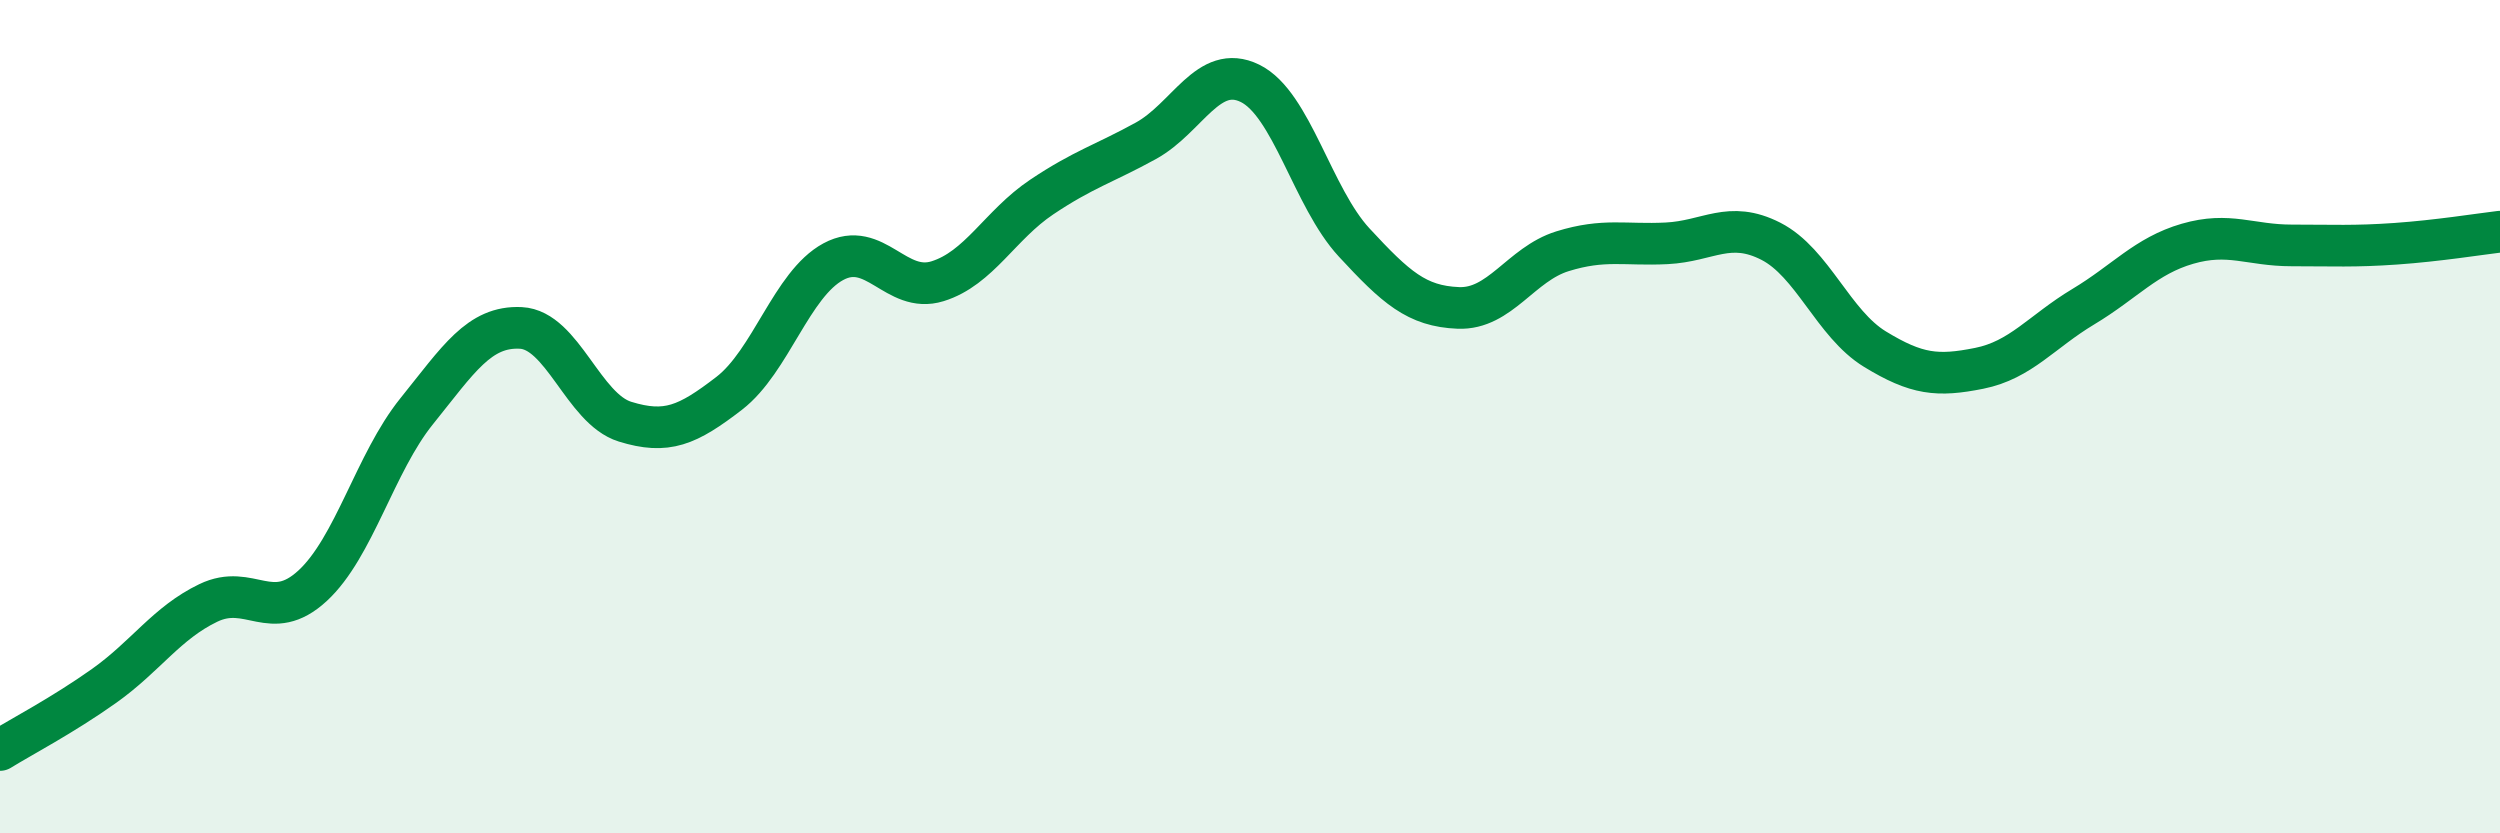
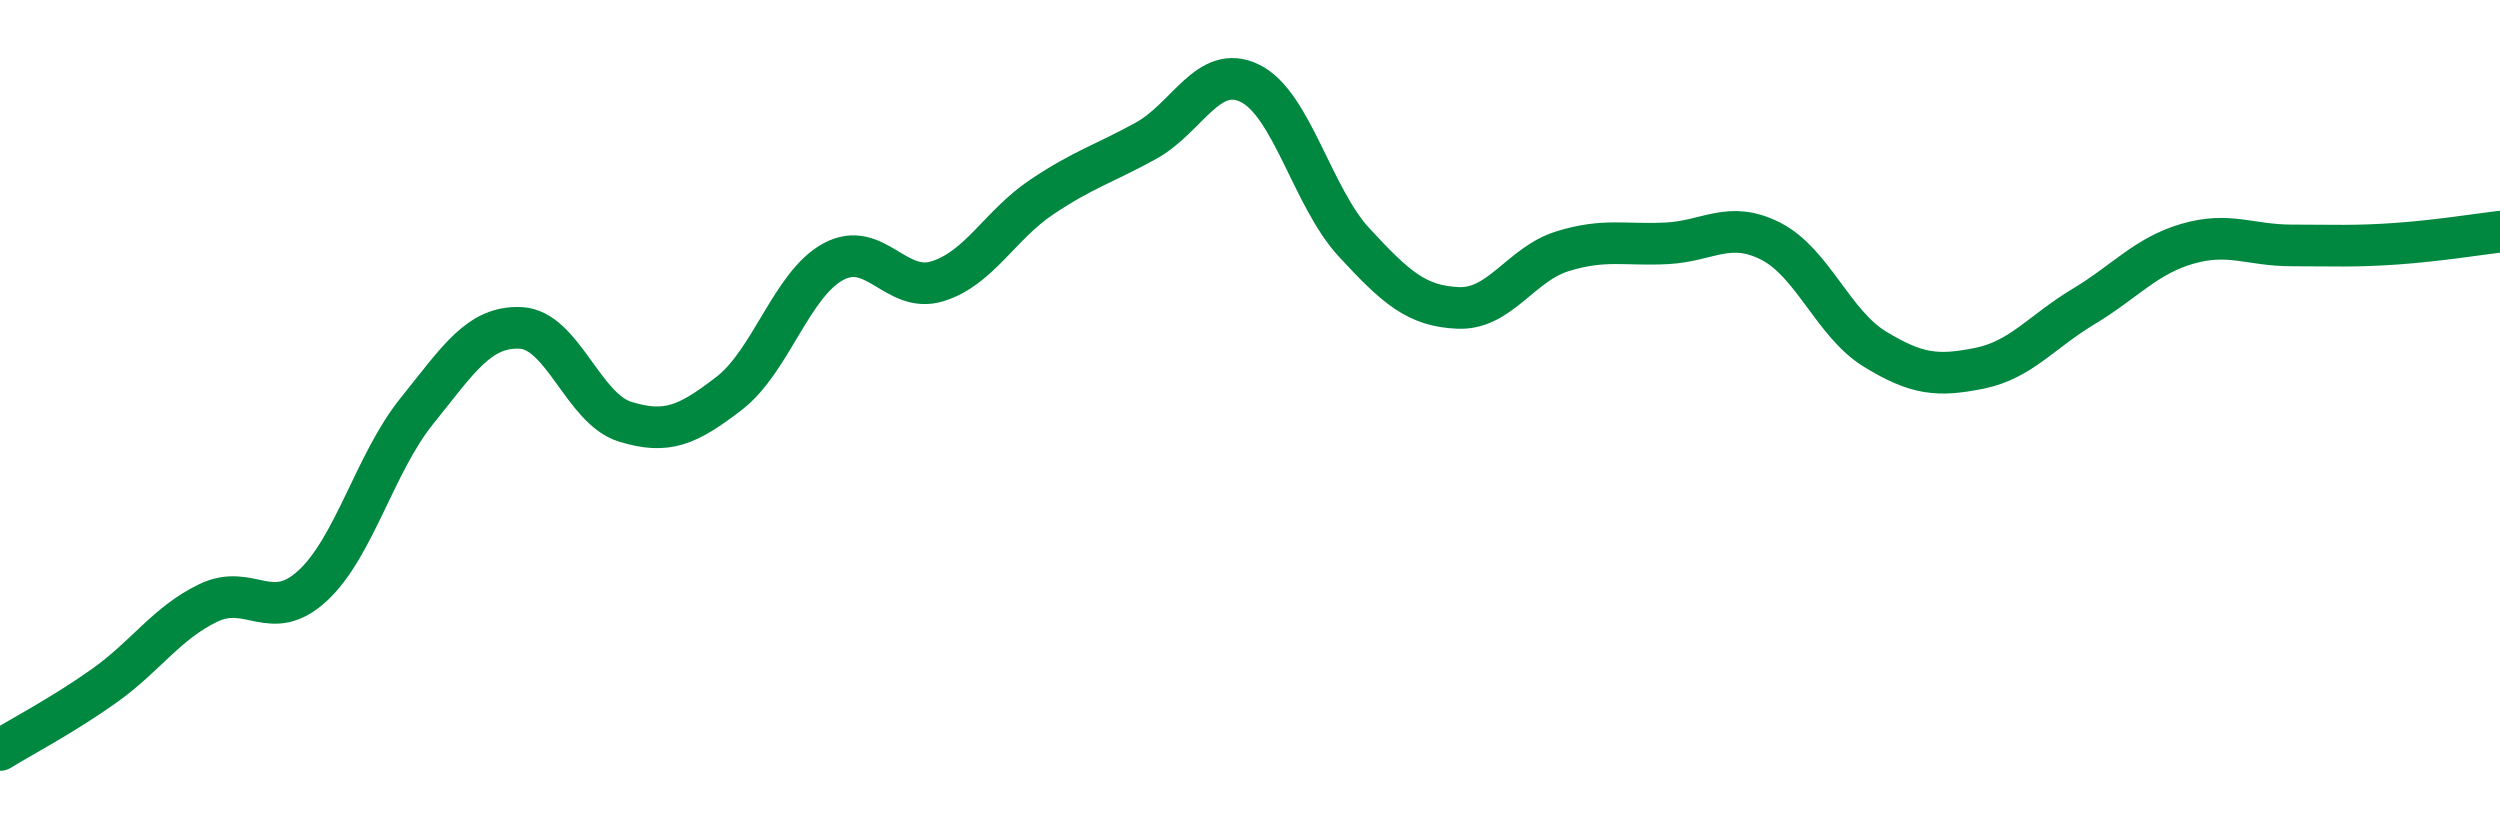
<svg xmlns="http://www.w3.org/2000/svg" width="60" height="20" viewBox="0 0 60 20">
-   <path d="M 0,18 C 0.5,17.69 1.5,17.17 2.5,16.46 C 3.5,15.75 4,14.95 5,14.47 C 6,13.99 6.5,14.98 7.5,14.06 C 8.5,13.14 9,11.11 10,9.87 C 11,8.63 11.5,7.82 12.5,7.87 C 13.5,7.92 14,9.81 15,10.12 C 16,10.43 16.5,10.21 17.5,9.44 C 18.5,8.67 19,6.82 20,6.28 C 21,5.74 21.5,7.06 22.5,6.75 C 23.5,6.44 24,5.4 25,4.73 C 26,4.06 26.5,3.93 27.5,3.38 C 28.5,2.83 29,1.51 30,2 C 31,2.49 31.5,4.74 32.5,5.82 C 33.5,6.9 34,7.35 35,7.39 C 36,7.43 36.5,6.34 37.5,6.03 C 38.5,5.72 39,5.89 40,5.84 C 41,5.79 41.5,5.28 42.5,5.79 C 43.5,6.3 44,7.77 45,8.38 C 46,8.99 46.5,9.04 47.5,8.84 C 48.5,8.64 49,7.96 50,7.36 C 51,6.76 51.5,6.14 52.5,5.85 C 53.5,5.56 54,5.89 55,5.89 C 56,5.89 56.5,5.92 57.5,5.85 C 58.5,5.78 59.5,5.62 60,5.56L60 20L0 20Z" fill="#008740" opacity="0.1" stroke-linecap="round" stroke-linejoin="round" />
  <path d="M 0,18 C 0.5,17.69 1.5,17.17 2.5,16.46 C 3.5,15.75 4,14.95 5,14.47 C 6,13.99 6.5,14.98 7.5,14.06 C 8.5,13.14 9,11.11 10,9.87 C 11,8.63 11.5,7.82 12.5,7.87 C 13.5,7.92 14,9.81 15,10.12 C 16,10.43 16.5,10.21 17.5,9.44 C 18.5,8.67 19,6.82 20,6.28 C 21,5.74 21.5,7.06 22.5,6.75 C 23.5,6.44 24,5.4 25,4.73 C 26,4.06 26.5,3.93 27.5,3.38 C 28.5,2.83 29,1.51 30,2 C 31,2.49 31.5,4.74 32.5,5.82 C 33.5,6.9 34,7.35 35,7.39 C 36,7.43 36.5,6.34 37.5,6.03 C 38.5,5.72 39,5.89 40,5.84 C 41,5.79 41.5,5.28 42.5,5.79 C 43.5,6.3 44,7.77 45,8.38 C 46,8.99 46.5,9.04 47.5,8.84 C 48.5,8.64 49,7.96 50,7.36 C 51,6.76 51.5,6.14 52.5,5.85 C 53.5,5.56 54,5.89 55,5.89 C 56,5.89 56.5,5.92 57.5,5.85 C 58.5,5.78 59.5,5.62 60,5.56" stroke="#008740" stroke-width="1" fill="none" stroke-linecap="round" stroke-linejoin="round" />
</svg>